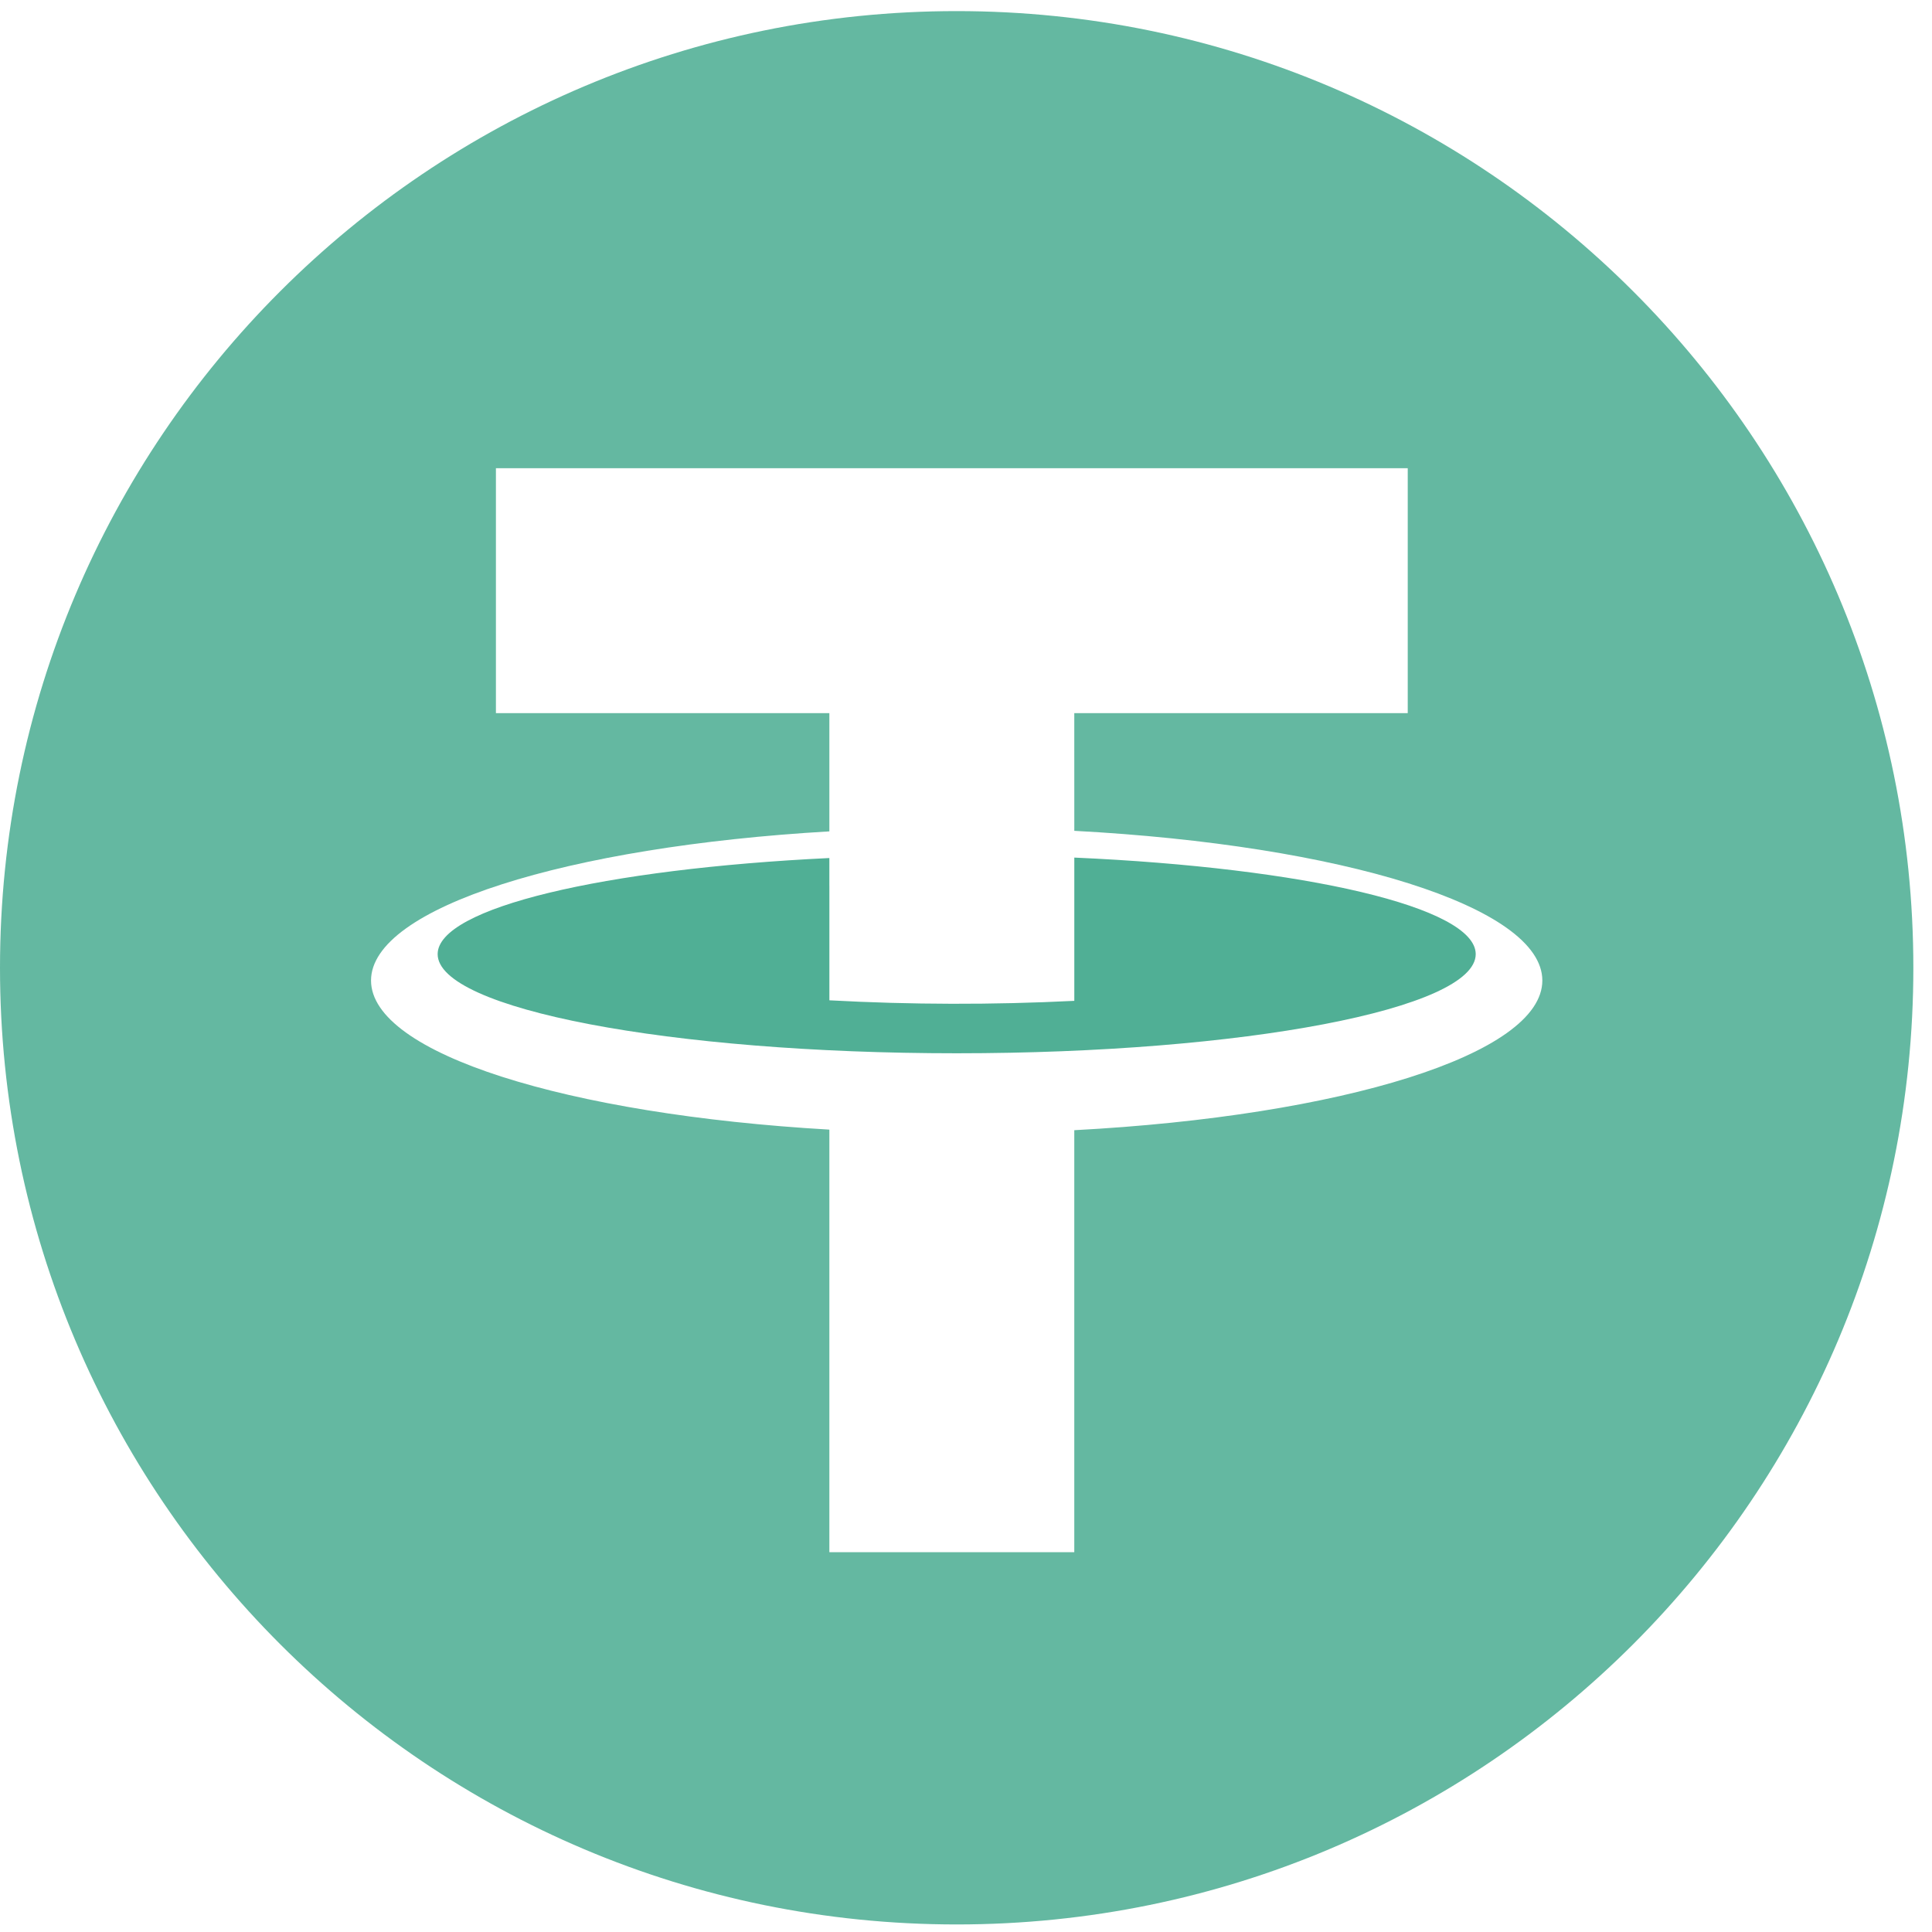
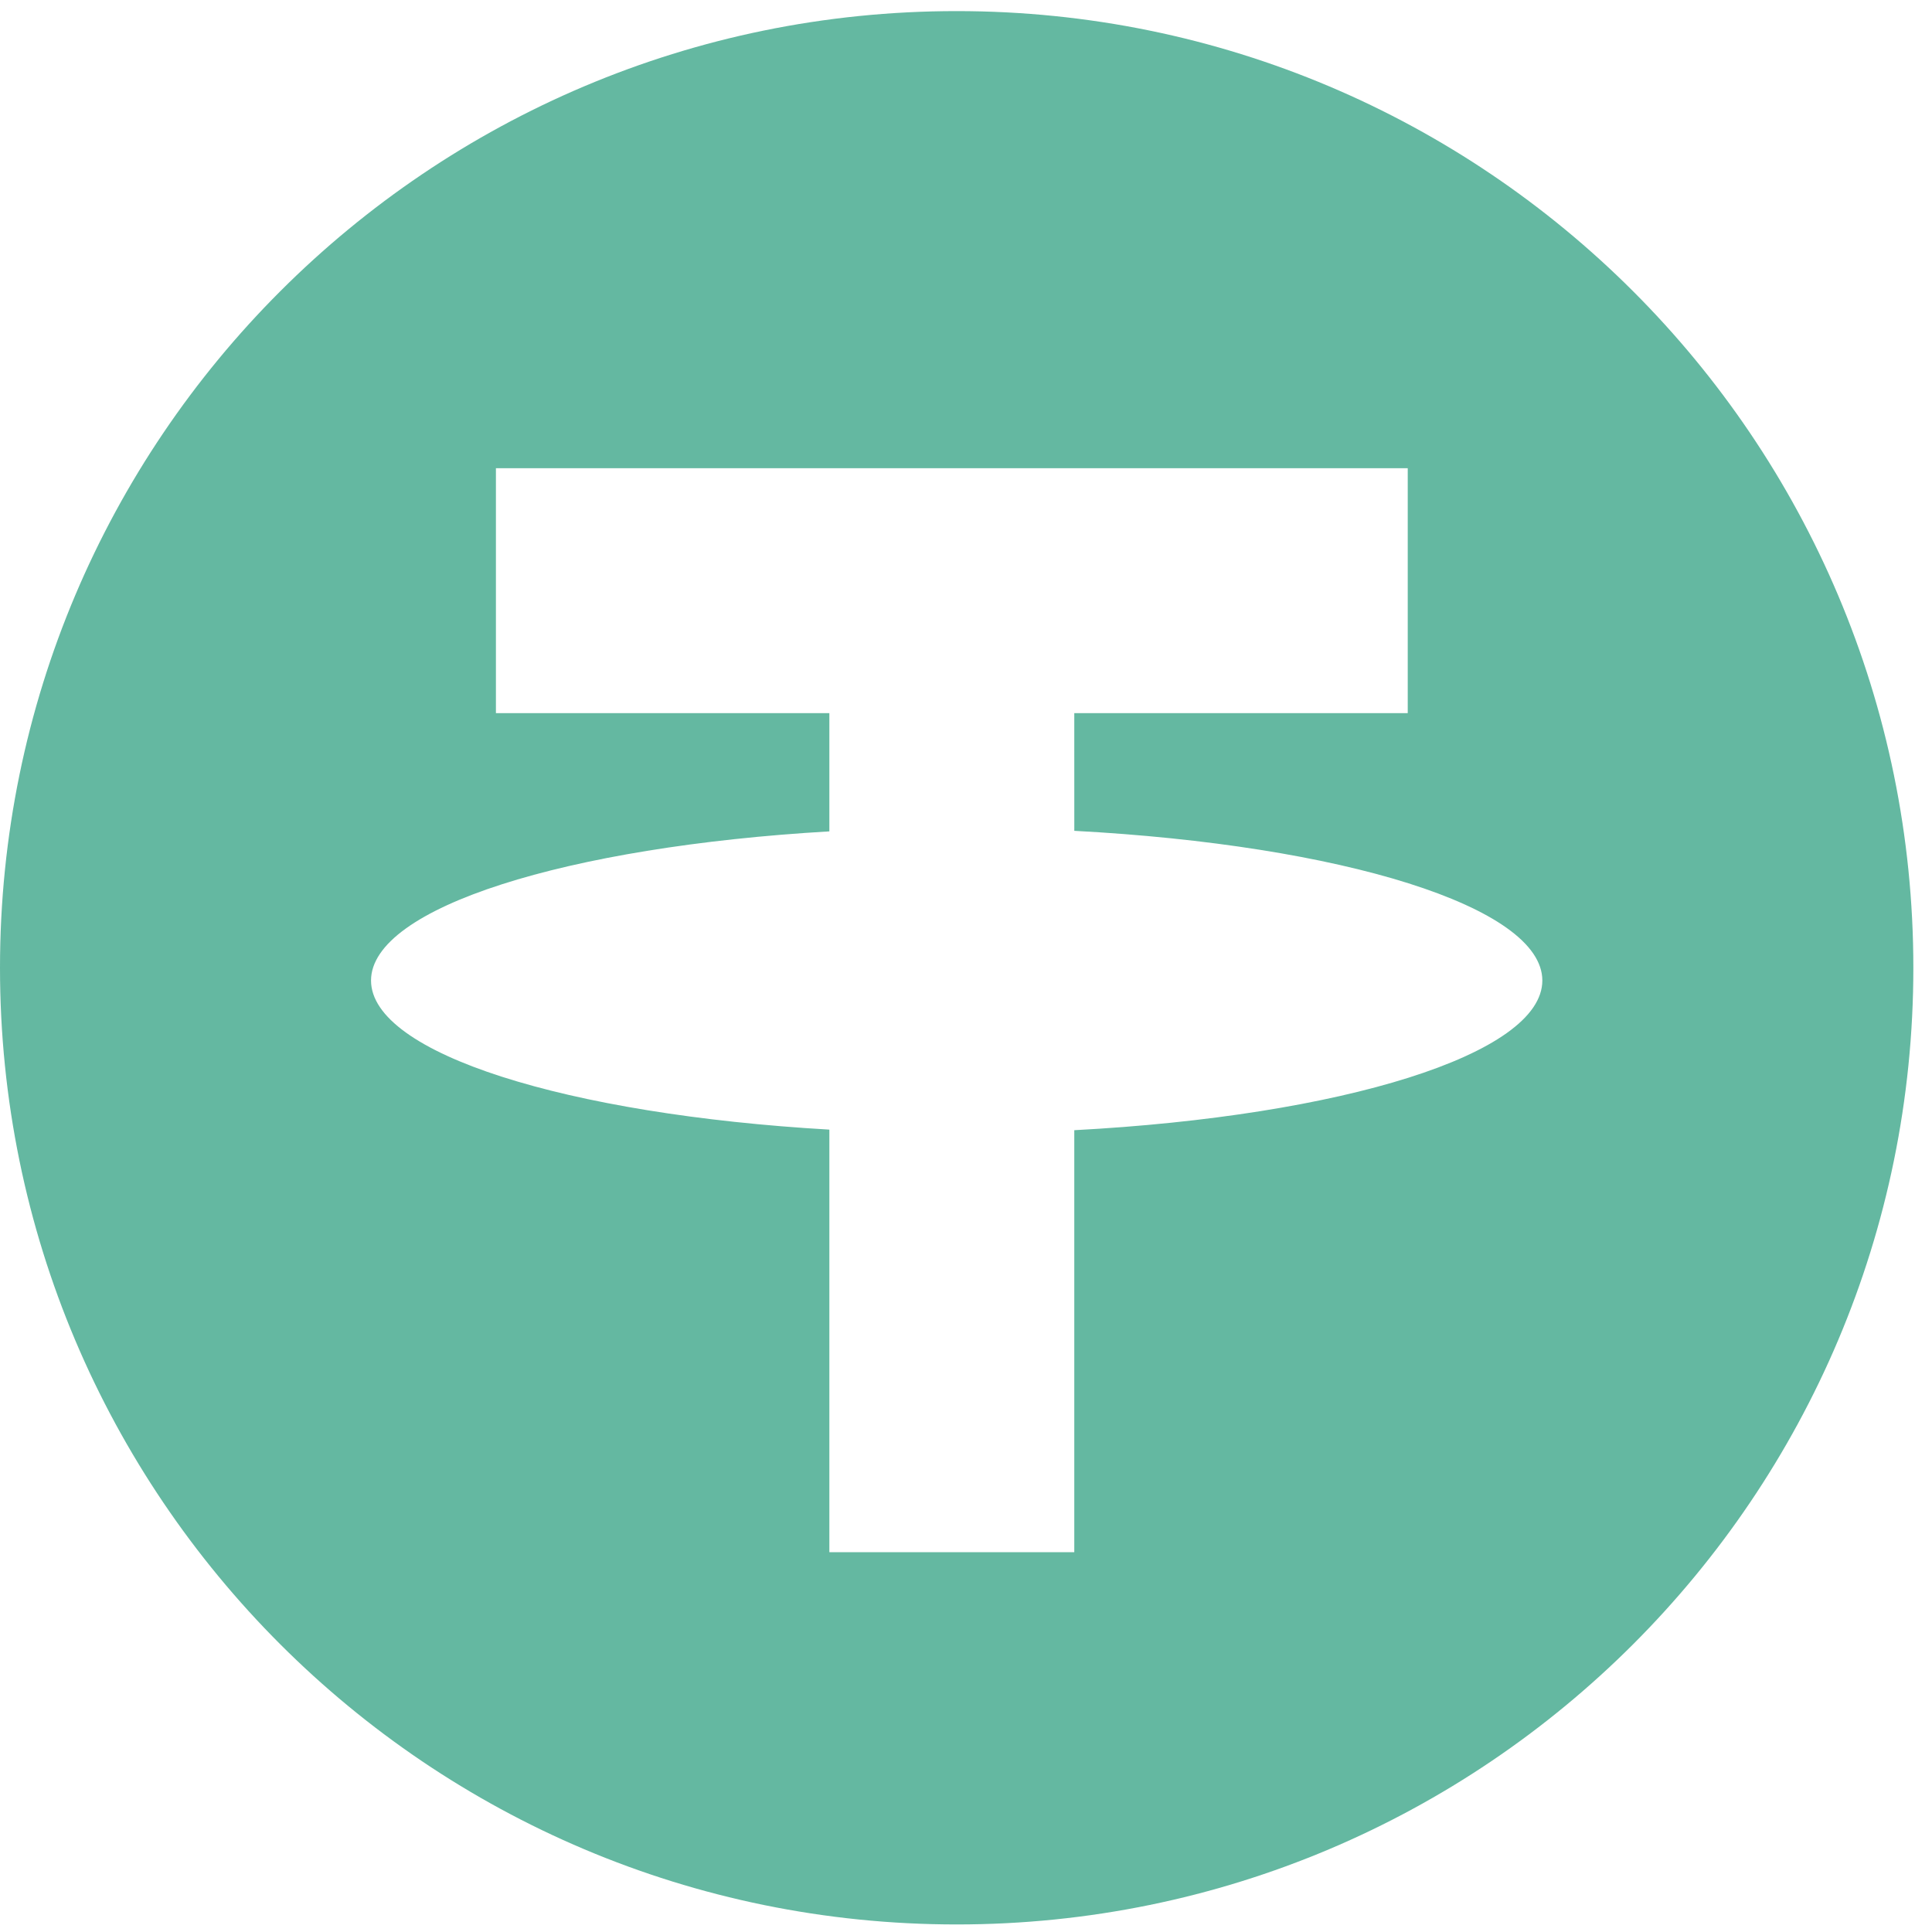
<svg xmlns="http://www.w3.org/2000/svg" width="87" height="87" viewBox="0 0 87 87" fill="none">
-   <path d="M48.377 38.618V45.069C44.702 45.253 41.021 45.245 37.348 45.045V39.895H37.347V38.638C27.211 39.126 19.708 40.879 19.708 42.966C19.708 45.432 30.172 47.43 43.081 47.43C55.988 47.43 66.453 45.432 66.453 42.966C66.453 40.848 58.733 39.076 48.377 38.618Z" fill="#50AF95" />
  <path d="M43.08 0.5C19.288 0.5 0 19.787 0 43.58C0 67.372 19.288 86.66 43.08 86.66C66.872 86.66 86.16 67.372 86.16 43.58C86.16 19.787 66.872 0.5 43.08 0.5ZM48.376 50.894V69.897H37.347V50.868C25.54 50.185 16.708 47.439 16.708 44.153C16.708 40.868 25.54 38.123 37.347 37.438V32.113H22.332V21.085H63.392V32.113H48.376L48.377 37.413C60.403 38.053 69.453 40.828 69.453 44.153C69.453 47.479 60.403 50.255 48.376 50.894Z" fill="#50AF95" fill-opacity="0.88" />
</svg>